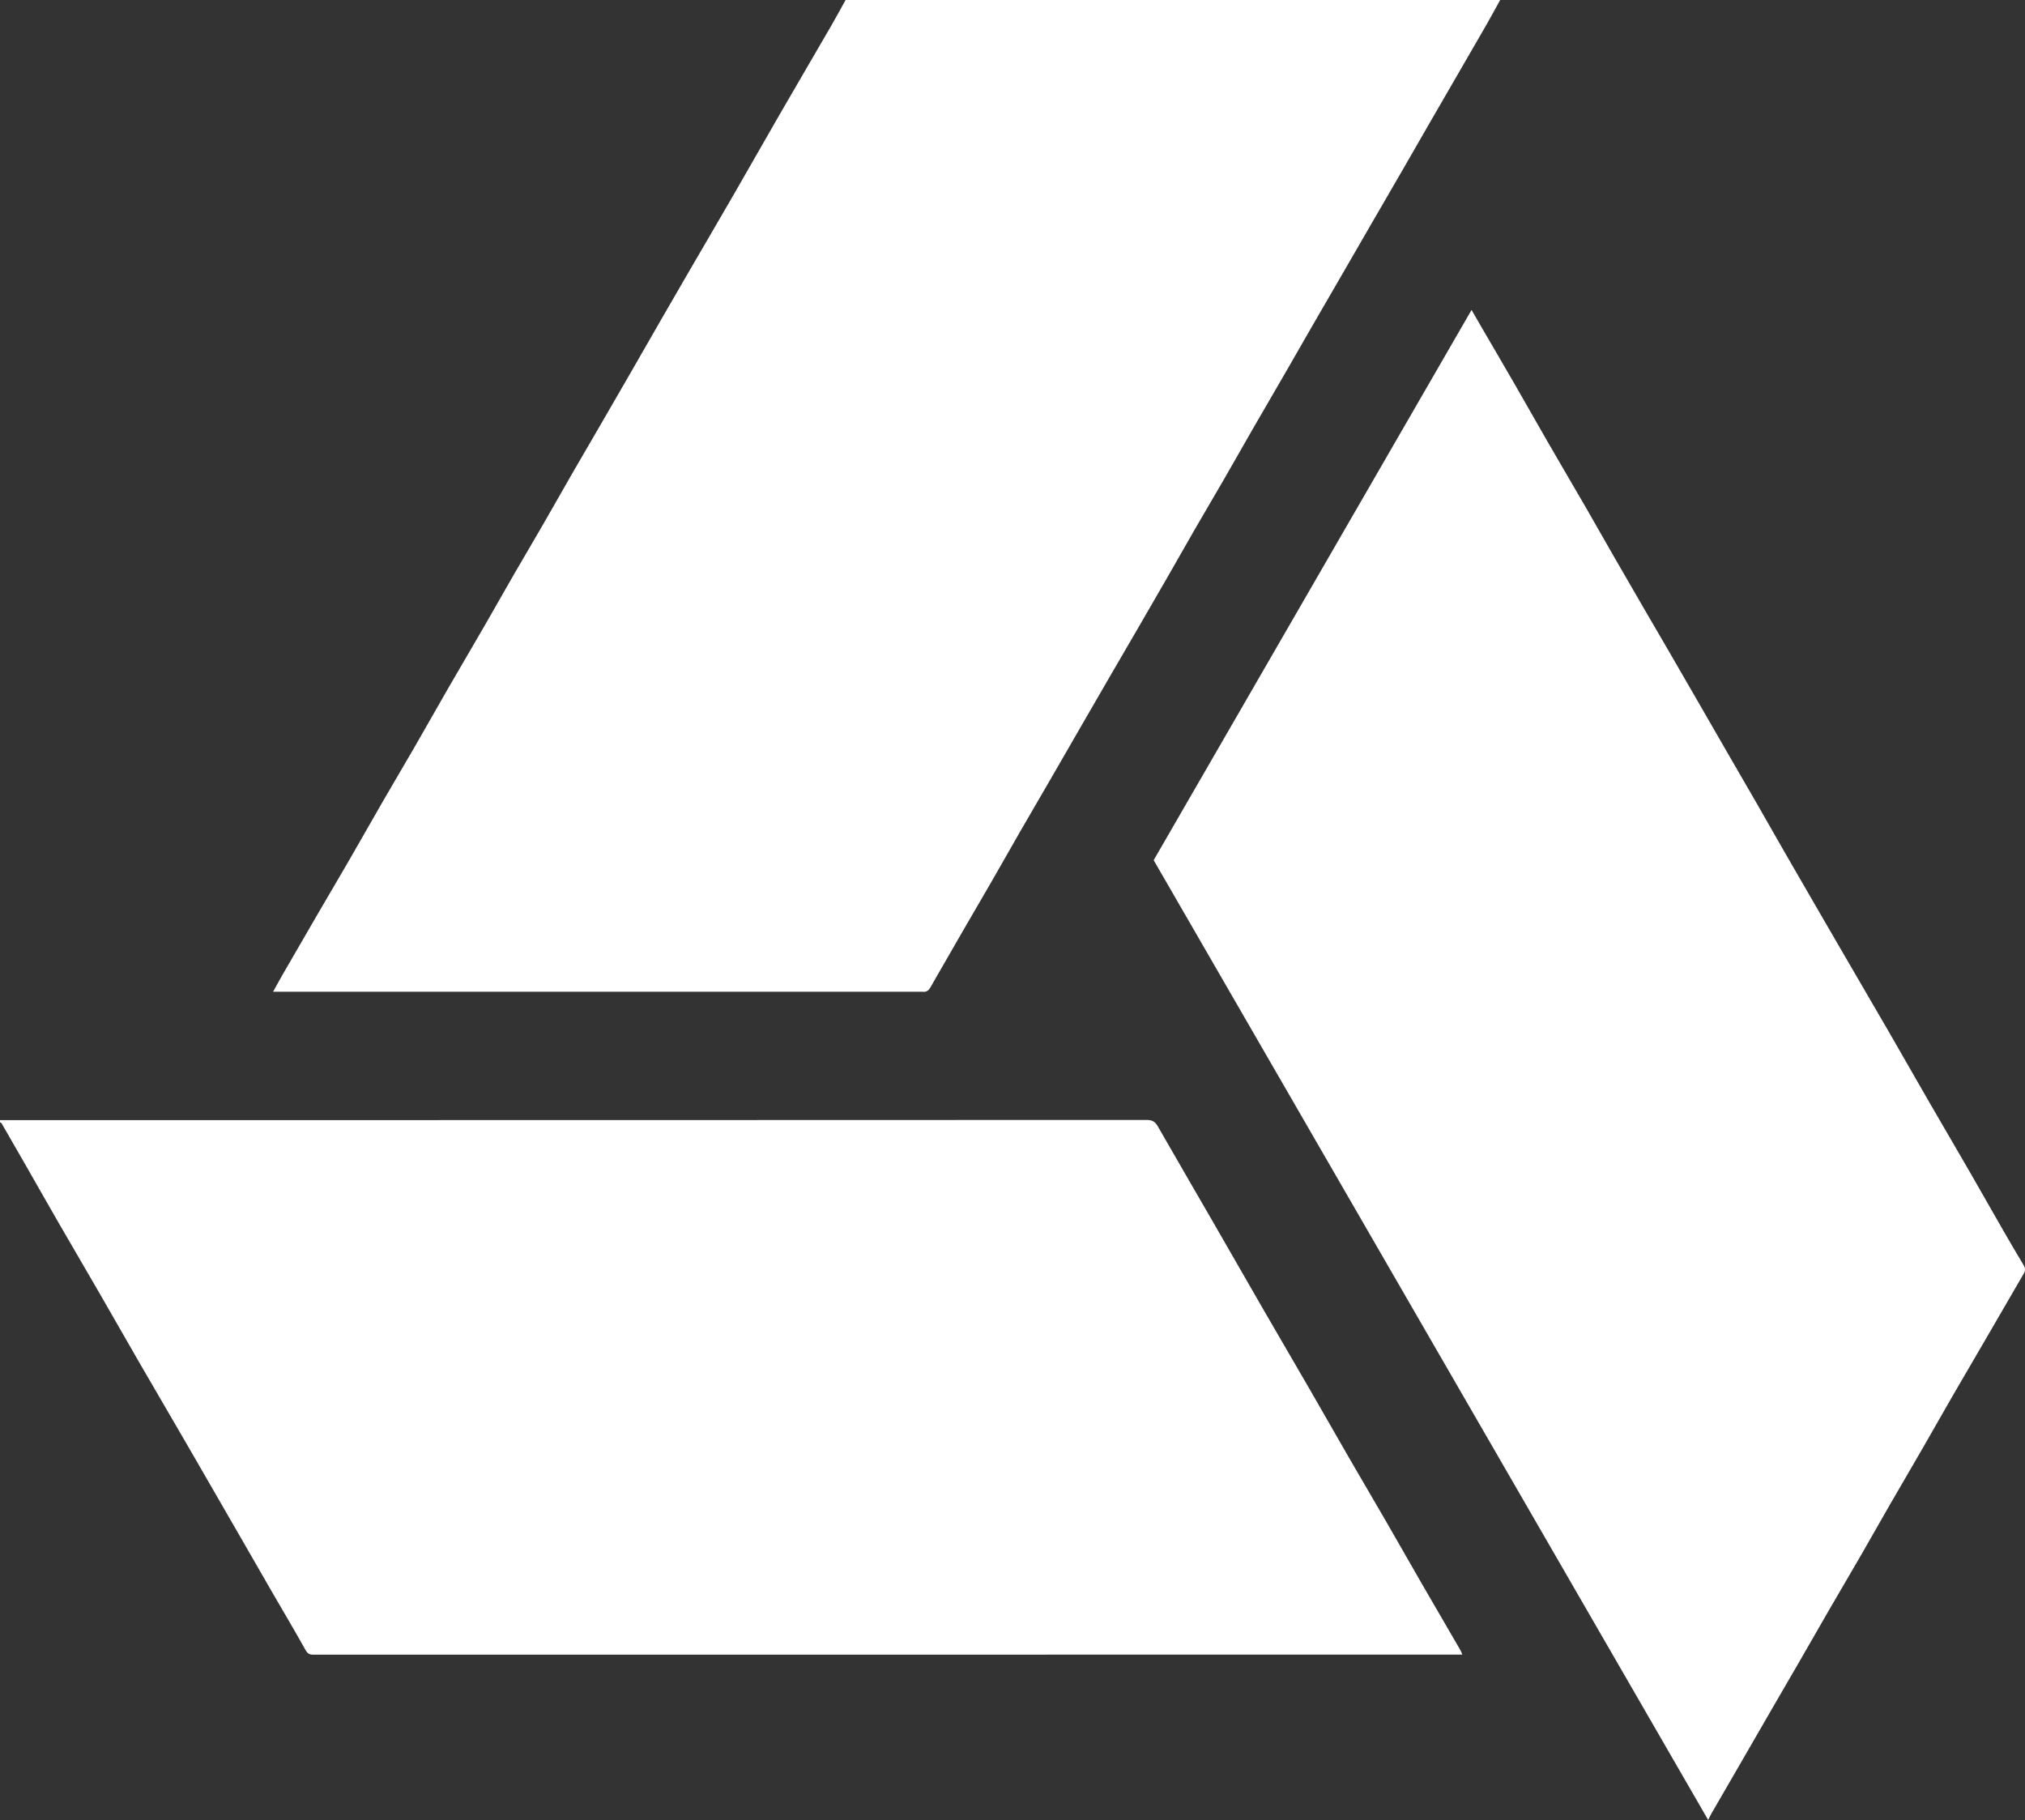
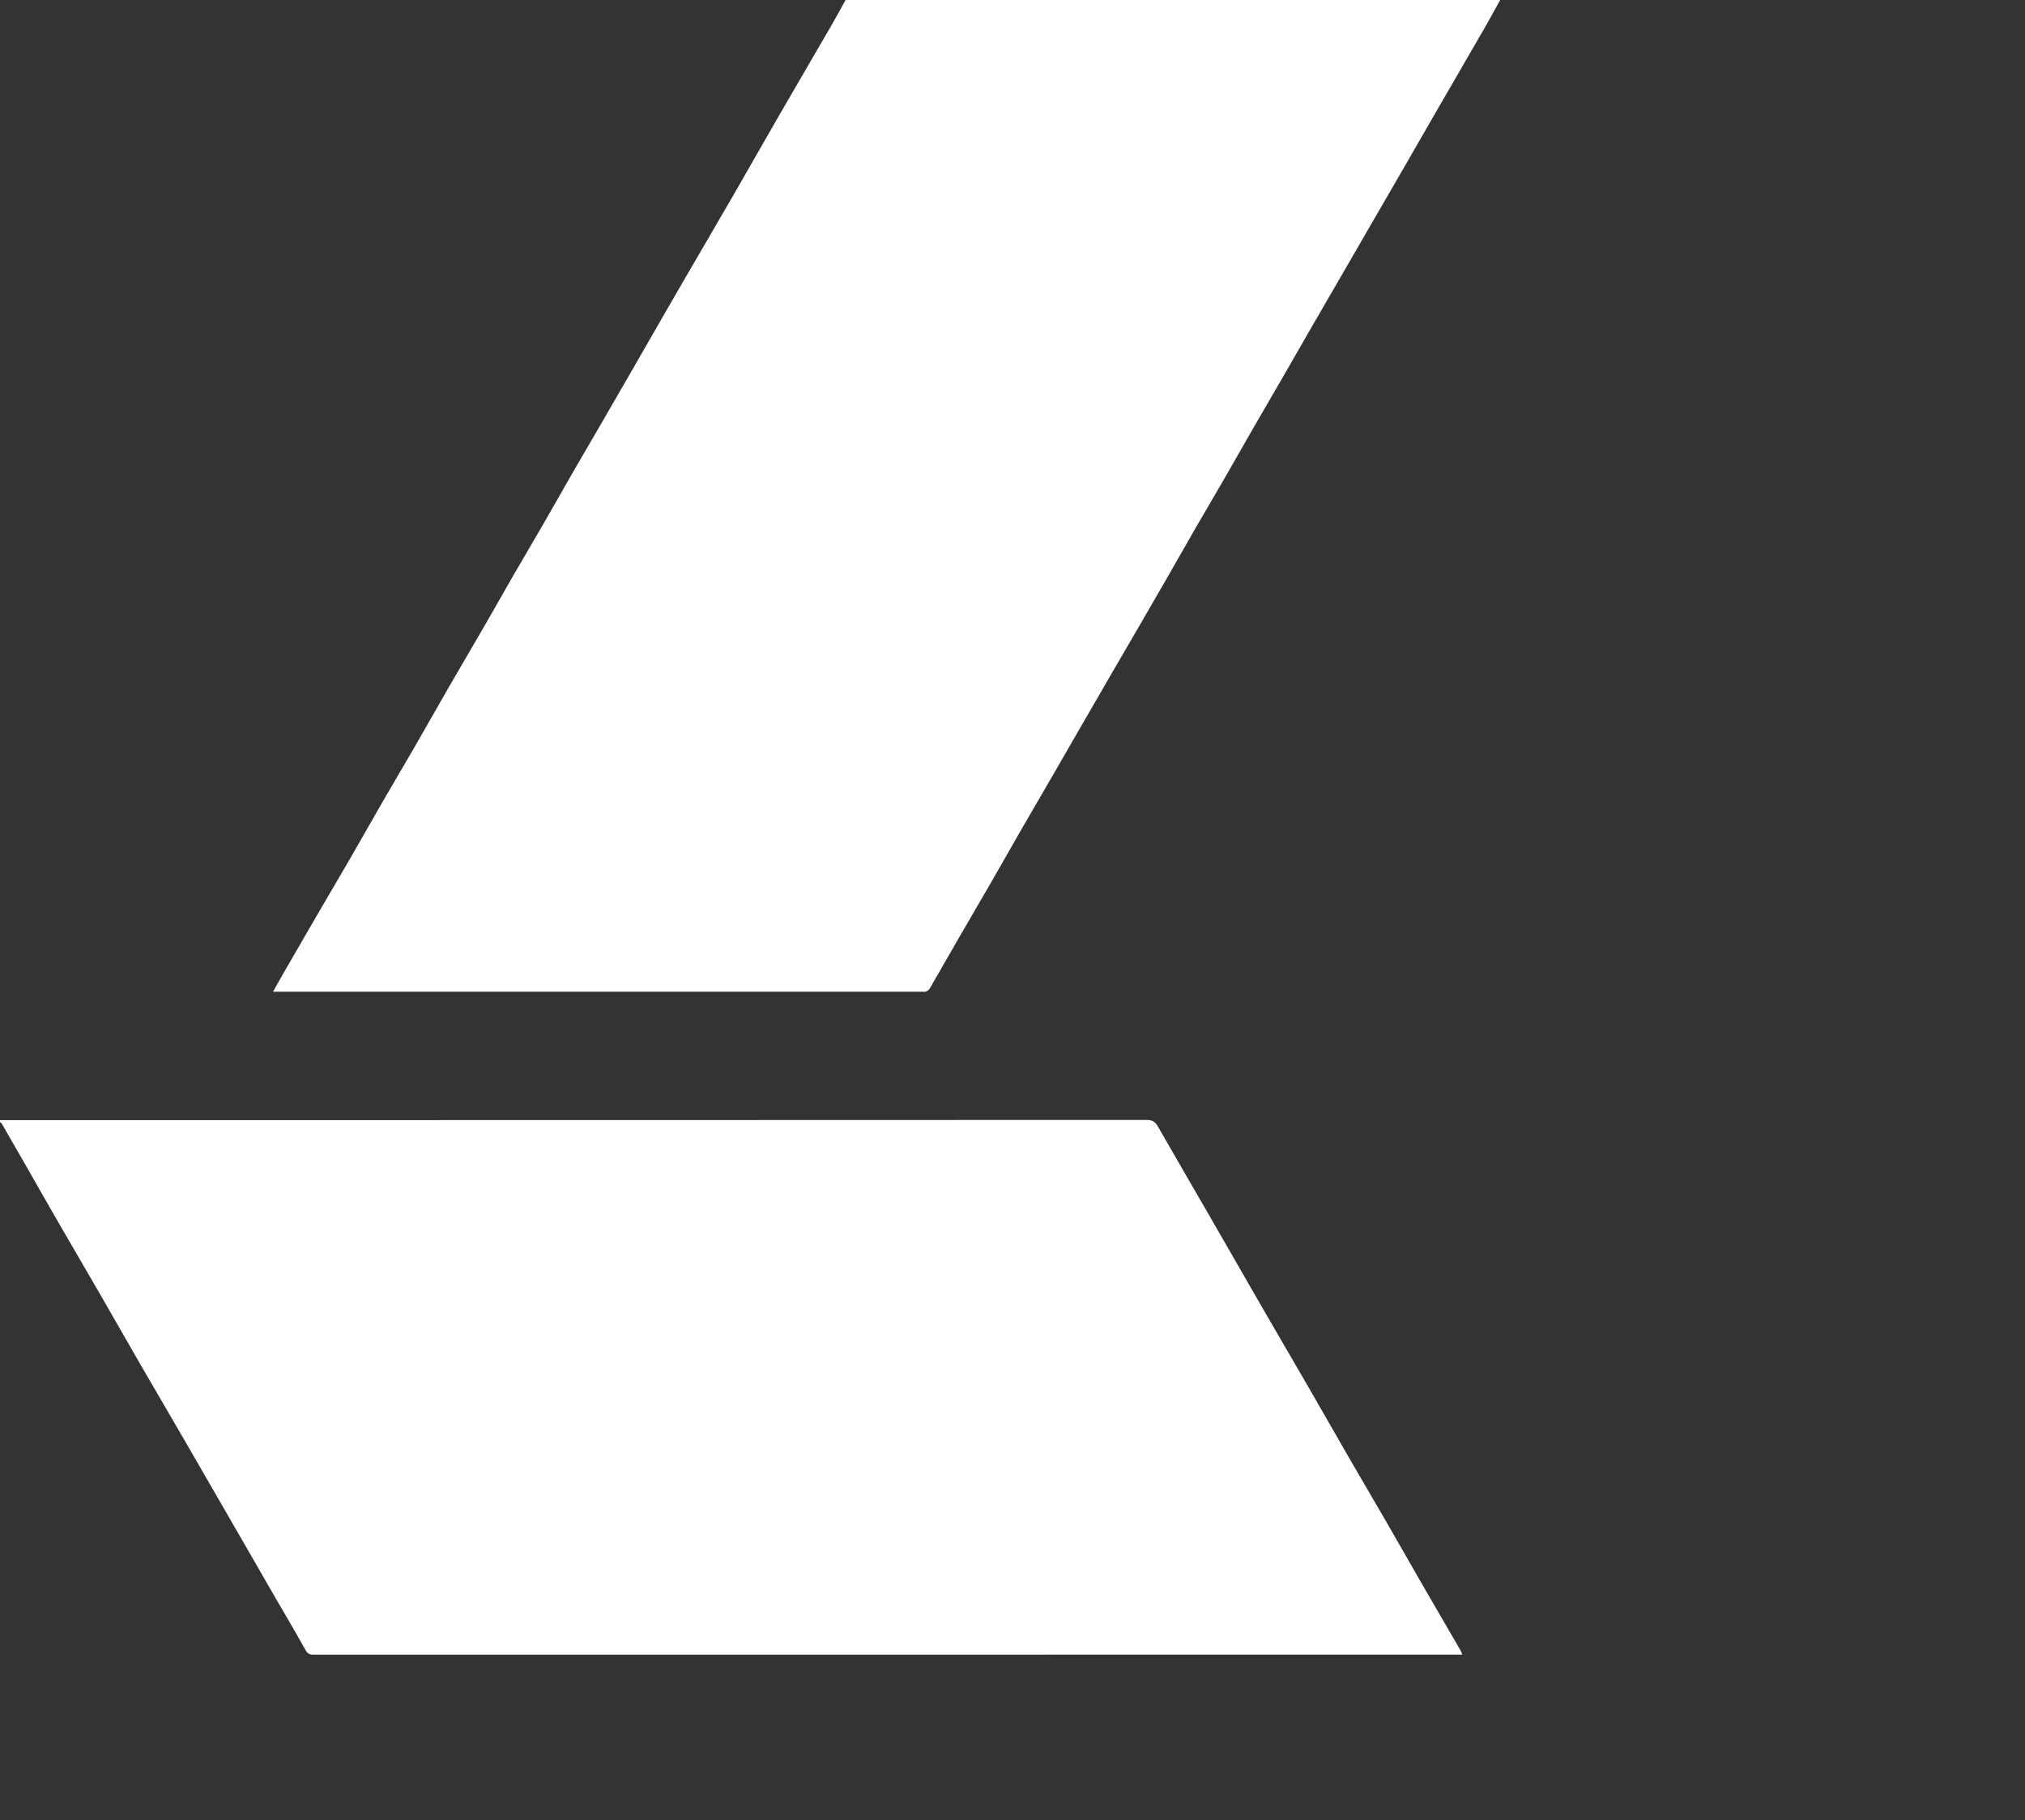
<svg xmlns="http://www.w3.org/2000/svg" version="1.1" id="Capa_1" x="0px" y="0px" width="465.543px" height="418.428px" viewBox="70.24 187.238 465.543 418.428" enable-background="new 70.24 187.238 465.543 418.428" xml:space="preserve" fill="#ffffff">
  <rect x="70.24" y="187.238" width="465.543" height="418.428" fill="#333333" stroke="none" />
  <g>
    <path d="M415.121,187.24c-1.037,1.877-2.053,3.767-3.117,5.629c-1.905,3.331-3.84,6.645-5.762,9.966   c-2.256,3.897-4.516,7.792-6.767,11.693c-2.229,3.866-4.446,7.741-6.68,11.606c-2.253,3.9-4.519,7.791-6.773,11.688   c-2.219,3.831-4.43,7.665-6.646,11.495c-2.511,4.336-5.029,8.668-7.534,13.008c-1.978,3.426-3.933,6.866-5.912,10.291   c-2.507,4.339-5.039,8.663-7.541,13.004c-2.229,3.867-4.417,7.757-6.648,11.622c-2.253,3.9-4.552,7.773-6.804,11.673   c-2.231,3.865-4.422,7.755-6.646,11.625c-2.205,3.837-4.427,7.665-6.646,11.493c-1.928,3.319-3.865,6.631-5.791,9.951   c-2.278,3.928-4.553,7.86-6.823,11.792c-2.194,3.798-4.378,7.603-6.575,11.399c-2.53,4.371-5.082,8.729-7.603,13.105   c-2.229,3.867-4.417,7.758-6.646,11.625c-2.229,3.868-4.493,7.716-6.728,11.581s-4.454,7.738-6.681,11.606   c-0.313,0.544-0.594,1.111-0.964,1.613c-0.179,0.243-0.51,0.415-0.807,0.515c-0.252,0.084-0.555,0.019-0.834,0.019   c-49.196,0-98.392,0-147.588,0c-0.467,0-0.933,0-1.582,0c0.767-1.378,1.429-2.603,2.125-3.81c2.642-4.578,5.288-9.156,7.946-13.726   c2.481-4.264,4.997-8.508,7.467-12.779c2.588-4.475,5.124-8.98,7.71-13.456c2.448-4.237,4.949-8.444,7.396-12.682   c2.565-4.442,5.076-8.916,7.641-13.359c2.78-4.815,5.607-9.603,8.39-14.416c2.233-3.864,4.417-7.758,6.648-11.623   c2.253-3.899,4.554-7.771,6.805-11.672c2.232-3.865,4.417-7.758,6.646-11.625c2.229-3.869,4.489-7.719,6.729-11.581   c2.221-3.828,4.439-7.658,6.648-11.493c2.462-4.275,4.908-8.559,7.37-12.834c1.953-3.393,3.914-6.78,5.882-10.164   c3.503-6.027,7.031-12.041,10.517-18.078c3.465-6.001,6.874-12.037,10.34-18.038c3.977-6.883,7.999-13.739,11.983-20.618   c1.157-1.998,2.252-4.031,3.376-6.048C314.801,187.24,364.961,187.24,415.121,187.24z" />
    <path d="M70.24,444.761c87.873,0,175.746,0.004,263.619-0.04c1.298,0,1.952,0.412,2.557,1.468   c4.125,7.204,8.305,14.378,12.452,21.569c4.011,6.953,7.992,13.924,12.008,20.875c3.407,5.899,6.857,11.774,10.267,17.673   c3.136,5.427,6.229,10.875,9.363,16.301c2.781,4.813,5.609,9.6,8.393,14.413c2.762,4.779,5.479,9.584,8.238,14.365   c2.938,5.088,5.902,10.159,8.849,15.242c0.154,0.267,0.247,0.568,0.437,1.014c-0.47,0-0.844,0-1.218,0   c-87.633,0-175.267-0.001-262.899,0.019c-0.893,0-1.35-0.229-1.82-1.068c-2.502-4.479-5.126-8.888-7.695-13.328   c-2.216-3.83-4.414-7.672-6.623-11.507c-2.463-4.274-4.929-8.547-7.395-12.82c-1.957-3.391-3.909-6.783-5.875-10.17   c-3.481-5.994-6.985-11.976-10.455-17.976c-3.137-5.424-6.229-10.873-9.363-16.299c-3.094-5.356-6.229-10.689-9.321-16.047   c-2.564-4.443-5.089-8.909-7.637-13.361c-1.828-3.193-3.663-6.383-5.505-9.568c-0.071-0.122-0.248-0.184-0.375-0.272   C70.24,445.081,70.24,444.921,70.24,444.761z" />
-     <path d="M335.467,385c24.357-42.164,48.684-84.273,73.079-126.503c0.809,1.399,1.572,2.73,2.345,4.058   c2.58,4.434,5.178,8.857,7.739,13.301c2.563,4.443,5.075,8.916,7.641,13.358c2.778,4.815,5.606,9.602,8.39,14.415   c2.232,3.864,4.422,7.754,6.646,11.624c2.205,3.837,4.426,7.666,6.646,11.493c1.927,3.319,3.869,6.629,5.795,9.949   c2.278,3.928,4.549,7.861,6.818,11.794c2.212,3.833,4.414,7.671,6.628,11.503c2.271,3.933,4.559,7.855,6.822,11.792   c2.227,3.869,4.422,7.755,6.646,11.624c2.421,4.21,4.857,8.411,7.291,12.614c1.98,3.421,3.966,6.841,5.954,10.259   c3.483,5.992,6.984,11.975,10.455,17.975c3.137,5.424,6.229,10.873,9.362,16.298c3.095,5.356,6.229,10.689,9.32,16.047   c2.563,4.443,5.081,8.912,7.639,13.359c1.563,2.715,3.143,5.42,4.757,8.104c0.413,0.688,0.476,1.259,0.063,1.965   c-2.668,4.563-5.303,9.146-7.96,13.716c-2.794,4.807-5.612,9.598-8.396,14.41c-2.254,3.897-4.459,7.826-6.709,11.727   c-2.544,4.408-5.125,8.795-7.669,13.204c-2.229,3.866-4.411,7.76-6.645,11.625c-2.469,4.272-4.979,8.521-7.453,12.789   c-2.237,3.861-4.444,7.742-6.677,11.607c-2.252,3.898-4.522,7.788-6.778,11.685c-2.197,3.796-4.384,7.599-6.58,11.396   c-2.313,3.999-4.635,7.992-6.945,11.993c-0.234,0.406-0.426,0.84-0.748,1.485C420.408,532.039,377.948,458.537,335.467,385z" />
  </g>
</svg>